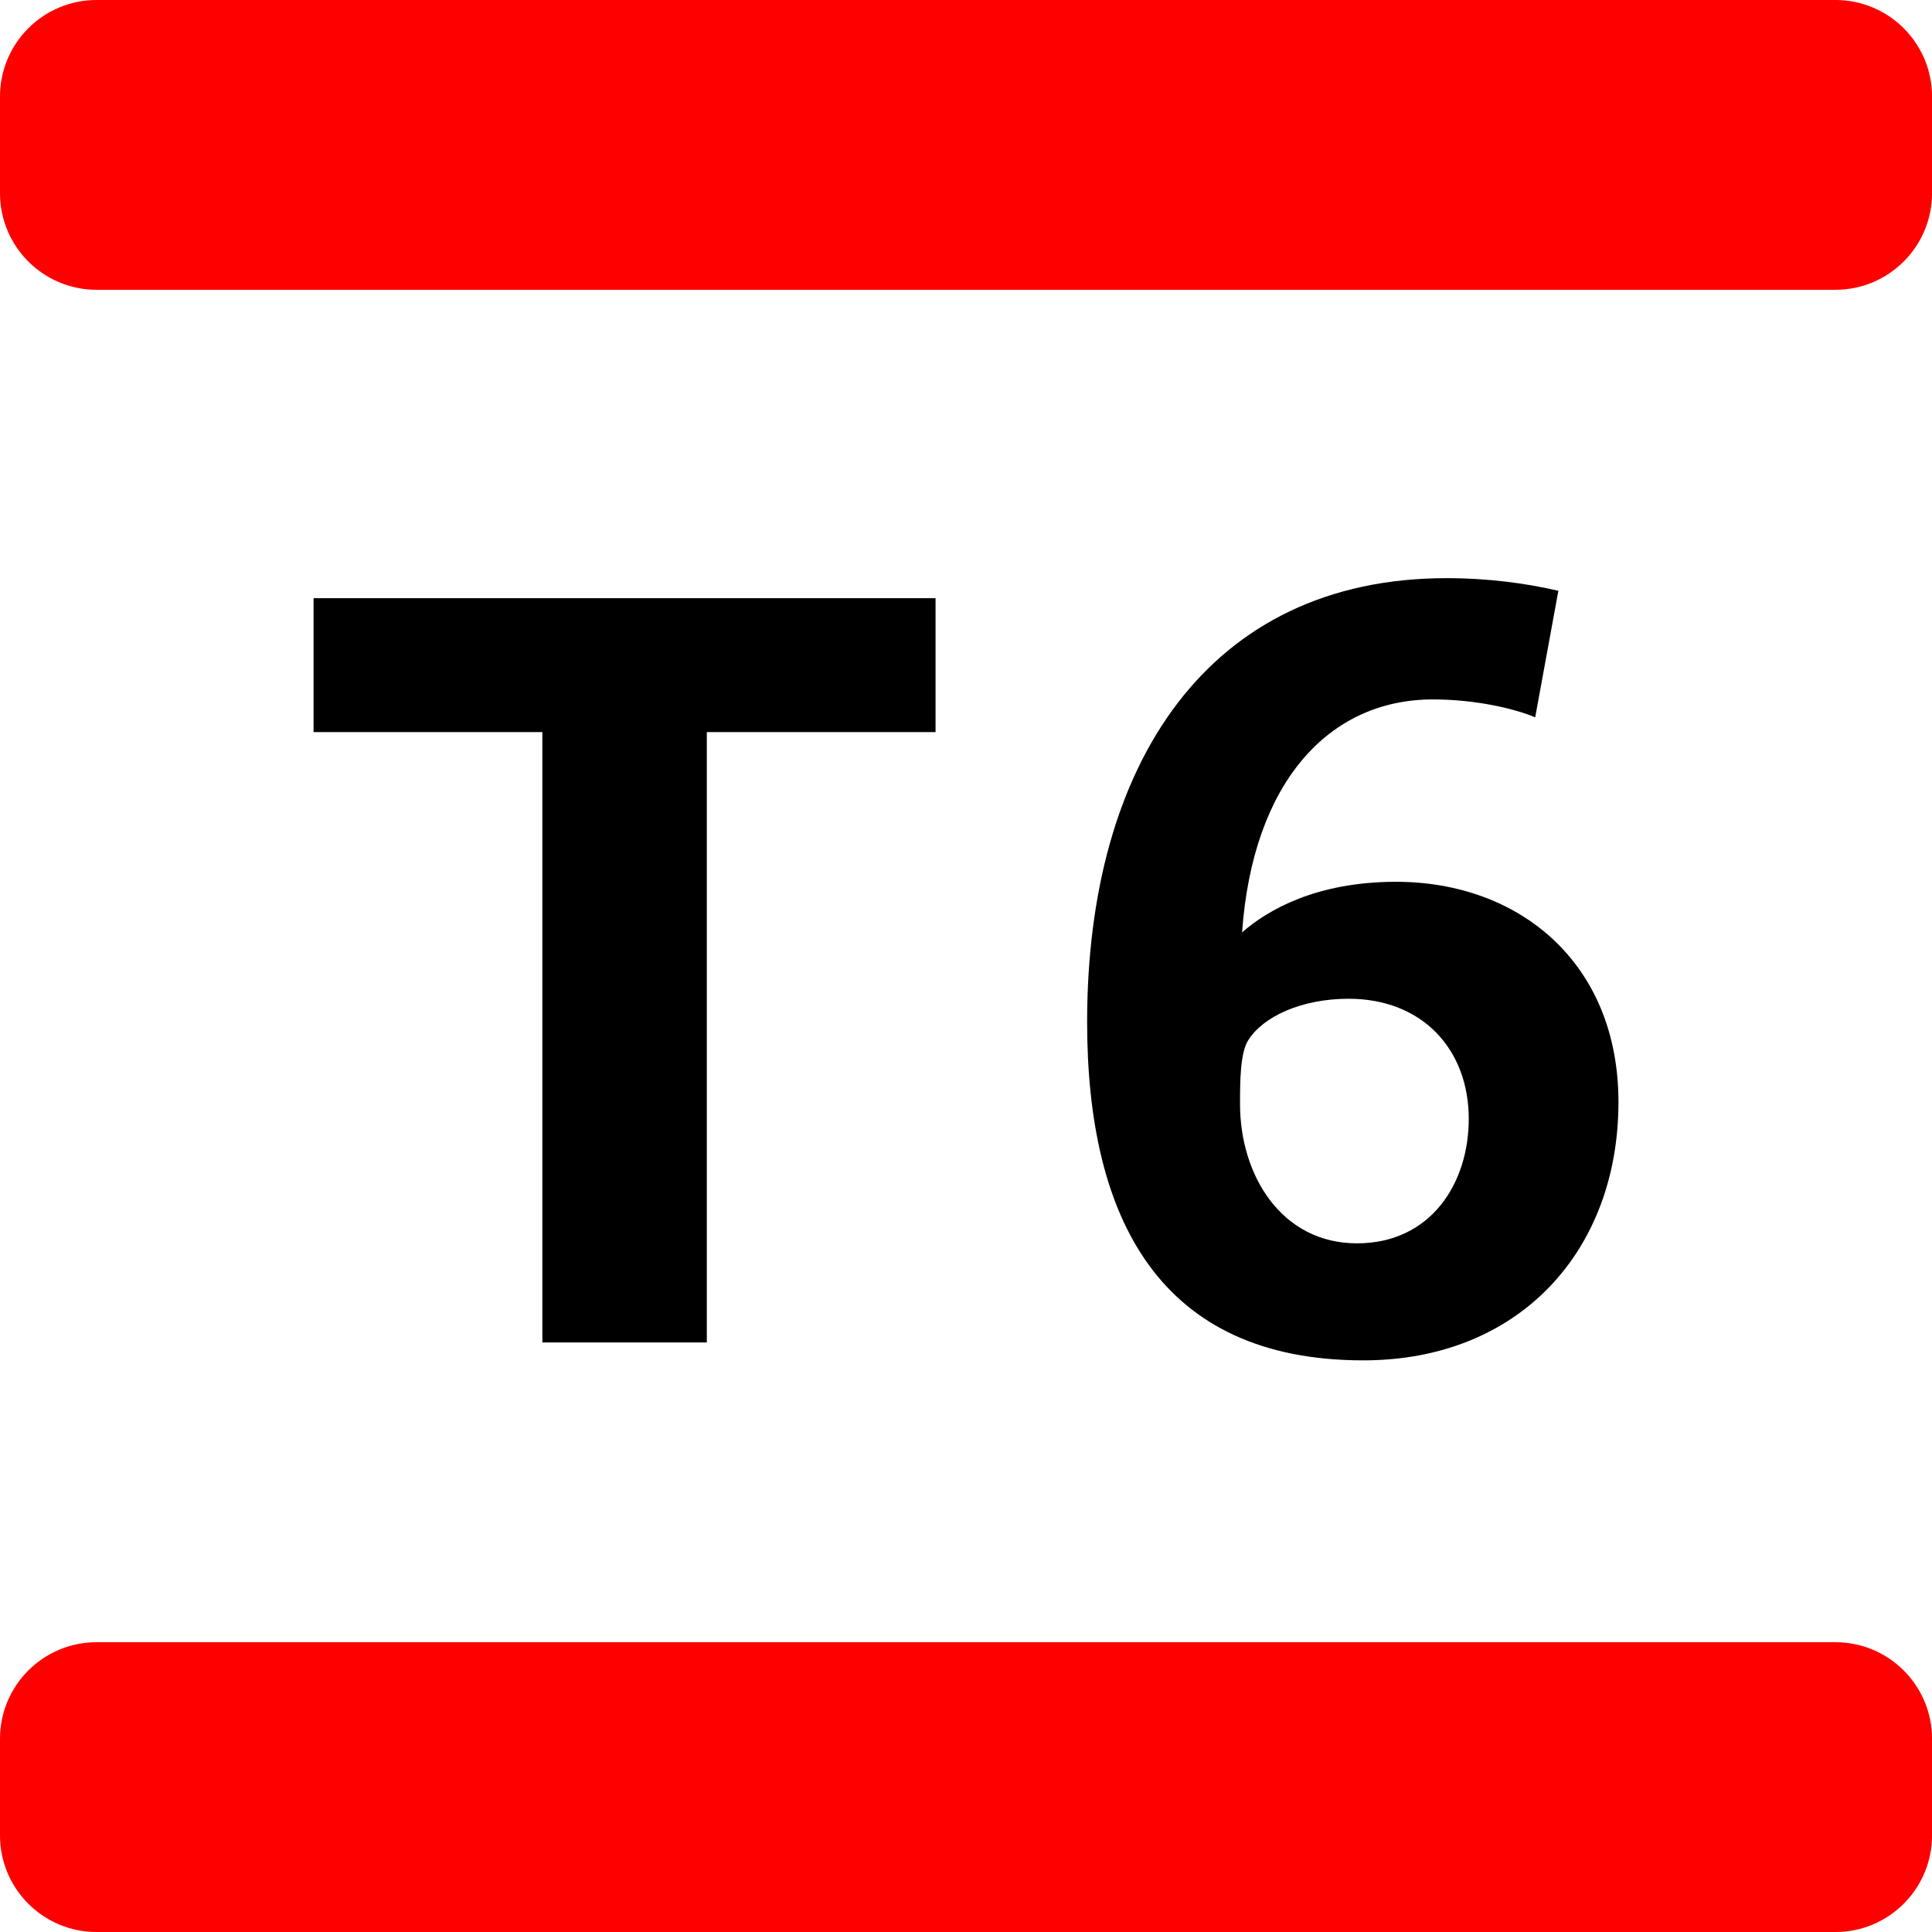
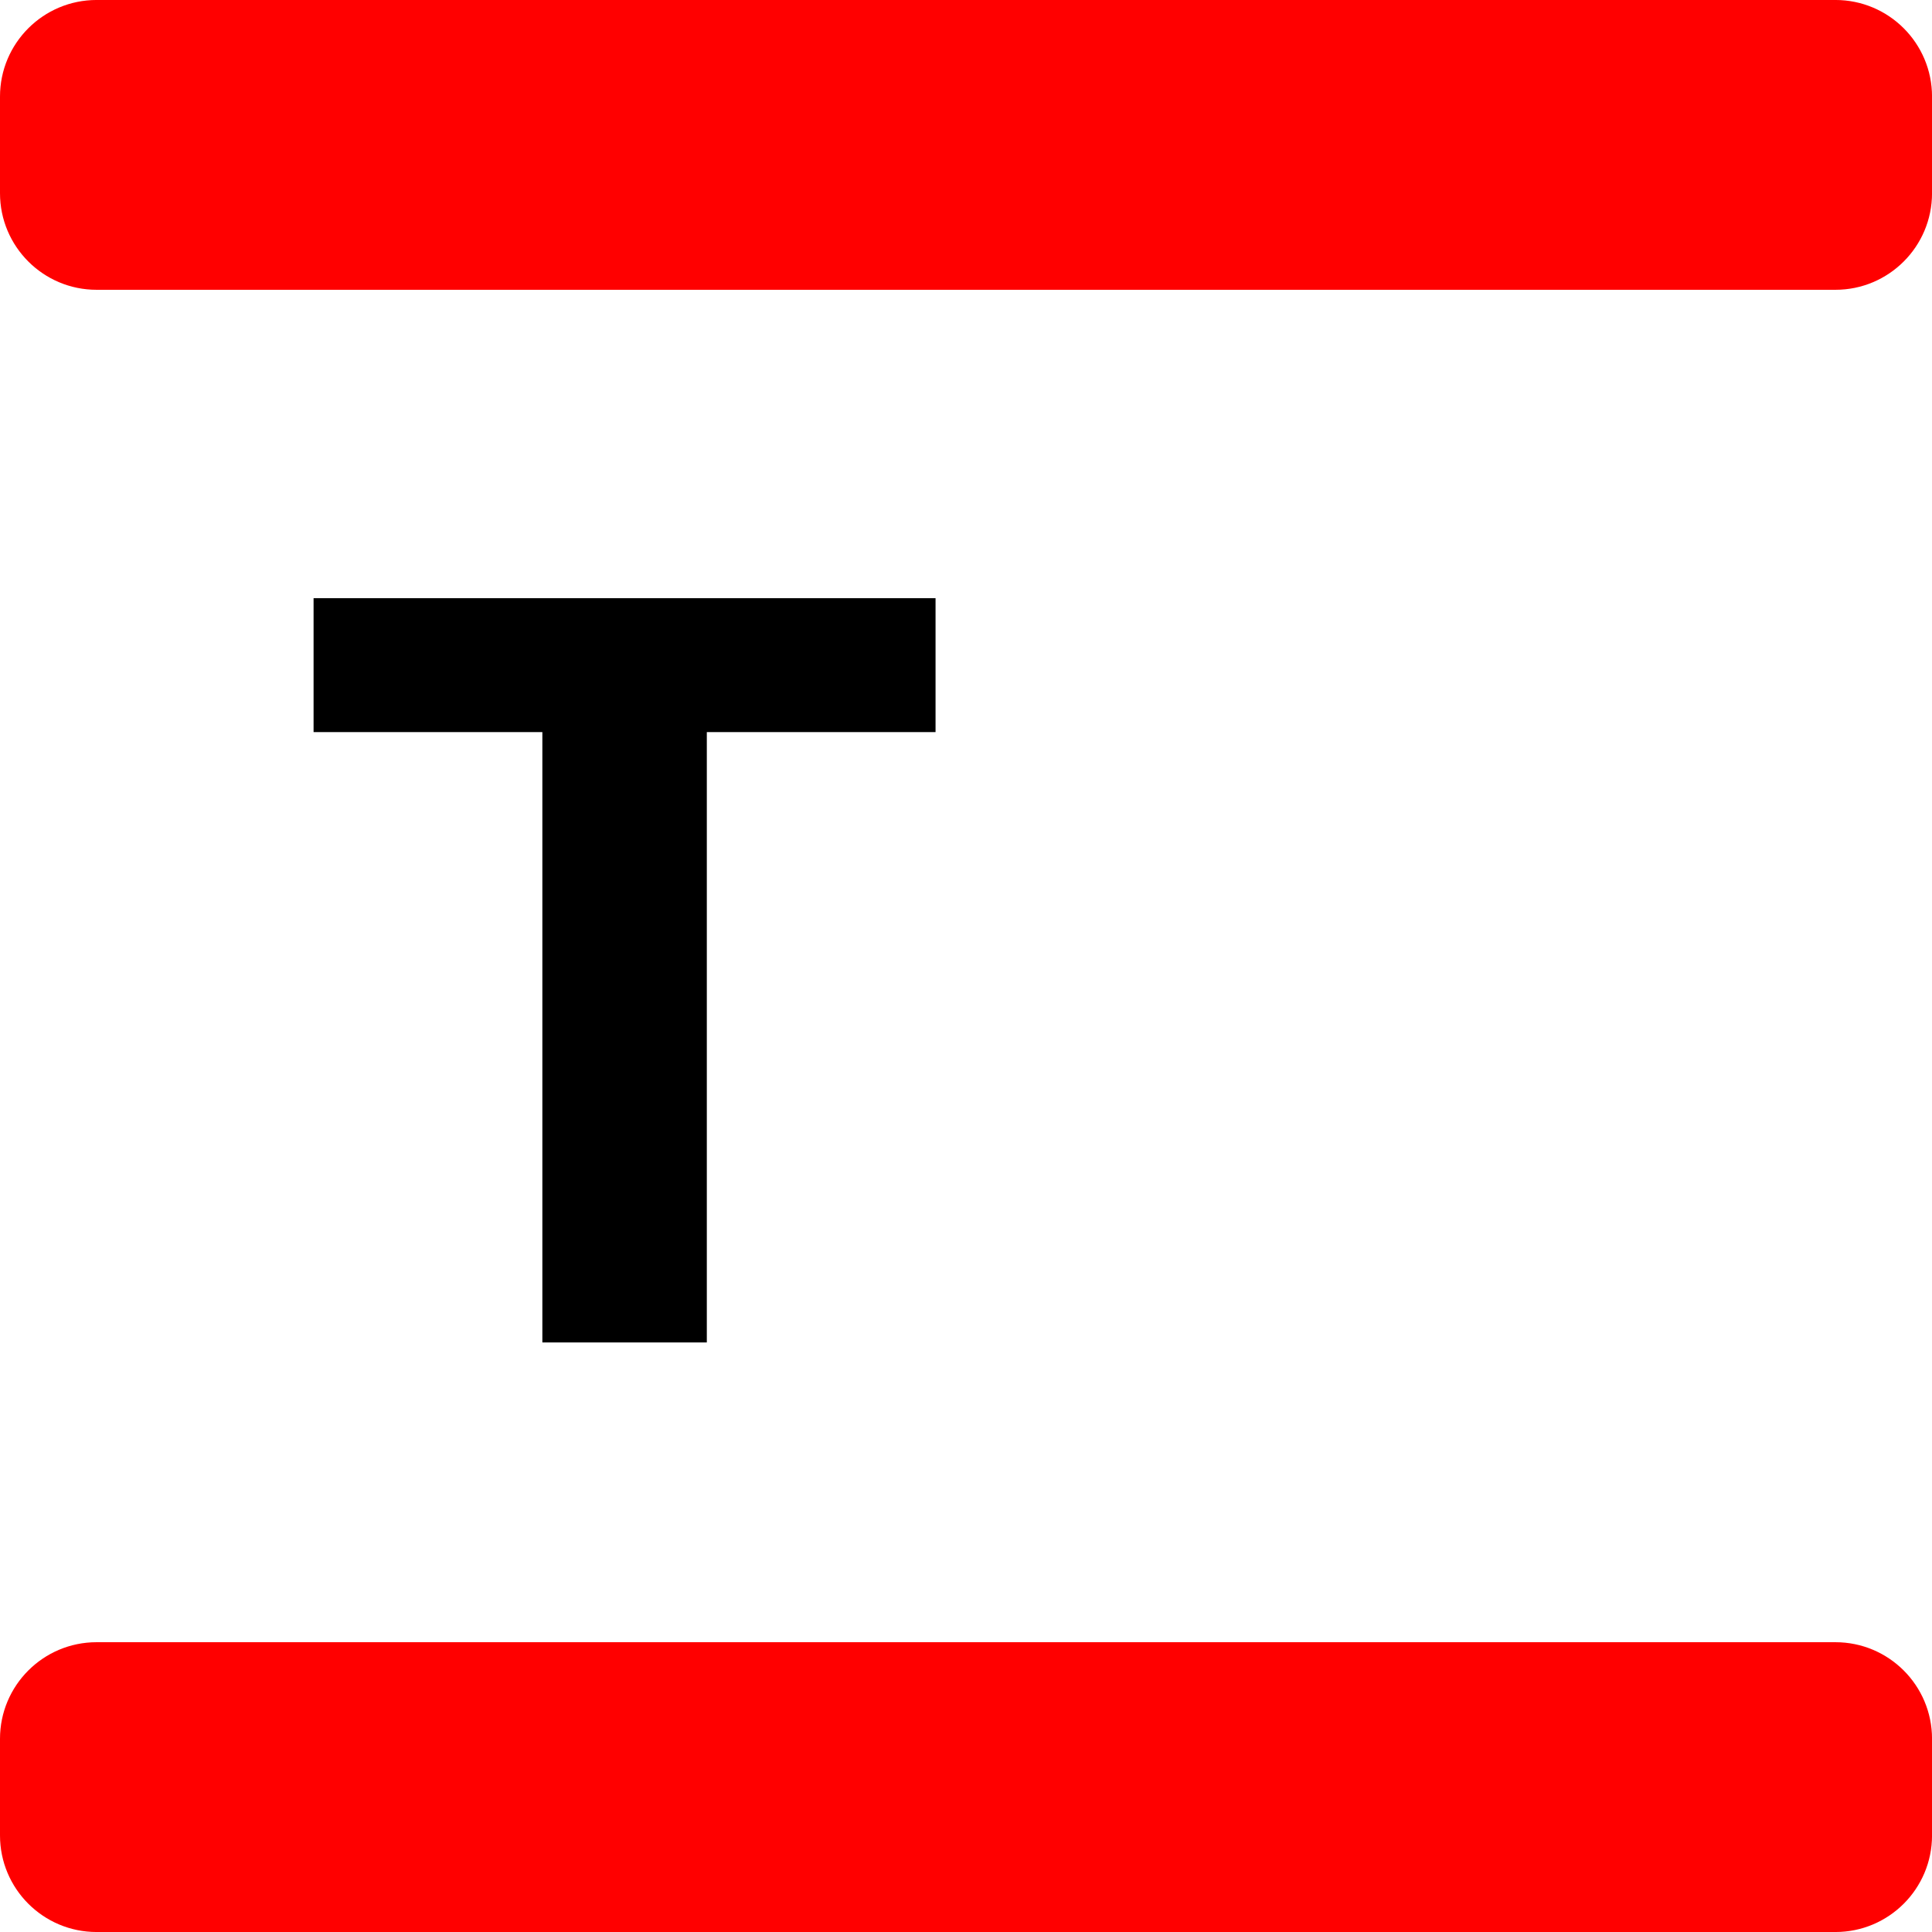
<svg xmlns="http://www.w3.org/2000/svg" xmlns:xlink="http://www.w3.org/1999/xlink" version="1.1" id="Calque_1" x="0px" y="0px" width="283.46px" height="283.46px" viewBox="0 0 283.46 283.46" style="enable-background:new 0 0 283.46 283.46;" xml:space="preserve">
  <polygon points="103.704,107.412 103.704,196.962 79.574,196.962 79.574,107.412 46.007,107.412 46.007,87.765 137.262,87.765   137.262,107.412 " />
  <g>
    <defs>
      <rect id="SVGID_1_" width="283.46" height="283.46" />
    </defs>
    <clipPath id="SVGID_2_">
      <use xlink:href="#SVGID_1_" style="overflow:visible;" />
    </clipPath>
-     <path style="clip-path:url(#SVGID_2_);" d="M200.028,199.59c-29.855,0-40.527-20.721-40.527-49.645   c0-37.899,17.791-65.119,52.743-65.119c6.188,0,11.755,0.772,16.397,1.856l-3.4,18.563c-2.938-1.243-8.664-2.627-15.003-2.627   c-15.314,0-26.447,12.215-28.001,34.179c3.711-3.249,10.831-7.422,22.585-7.422c18.094,0,32.636,11.905,32.636,32.324   C237.458,183.504,222.916,199.59,200.028,199.59 M197.862,146.536c-6.96,0-12.526,2.637-14.692,6.037   c-1.234,1.855-1.234,6.188-1.234,9.437c0,10.361,6.028,20.41,17.161,20.41c10.831,0,16.397-8.815,16.397-18.243   C215.494,153.967,208.693,146.536,197.862,146.536" />
    <path style="clip-path:url(#SVGID_2_);fill:#FF0000;" d="M269.291,42.518H14.173C6.346,42.518,0,36.171,0,28.345V14.17   C0,6.344,6.346-0.002,14.173-0.002h255.118c7.828,0,14.174,6.346,14.174,14.173v14.174   C283.465,36.171,277.119,42.518,269.291,42.518" />
    <path style="clip-path:url(#SVGID_2_);fill:#FF0000;" d="M283.465,269.289v-14.173c0-7.828-6.346-14.174-14.174-14.174H14.173   C6.346,240.942,0,247.288,0,255.116v14.173c0,7.828,6.346,14.173,14.173,14.173h255.118   C277.119,283.462,283.465,277.117,283.465,269.289" />
  </g>
</svg>